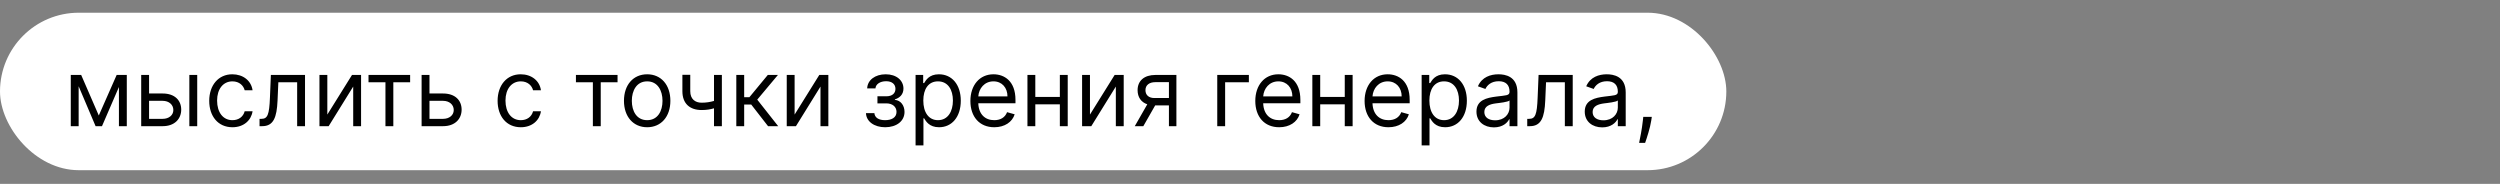
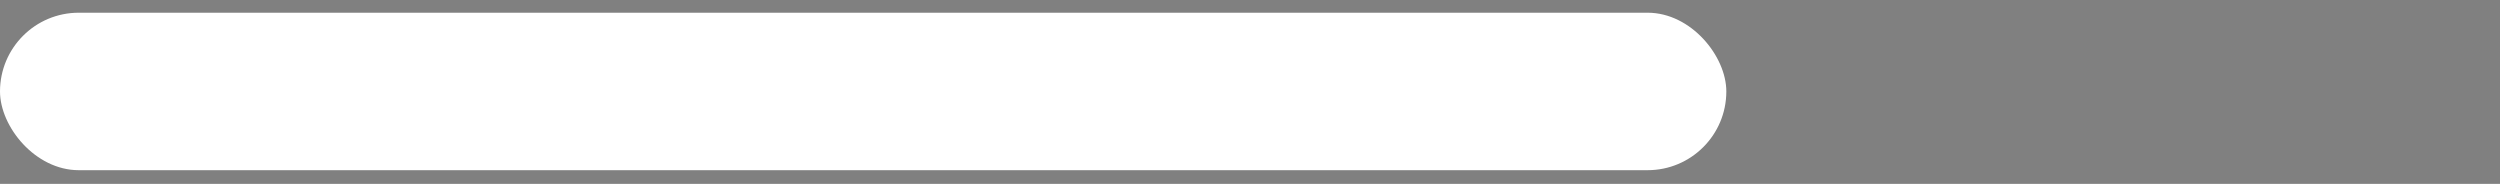
<svg xmlns="http://www.w3.org/2000/svg" width="2556" height="188" viewBox="0 0 2556 188" fill="none">
  <rect x="0" y="0" width="2556" height="188" fill="#808080" stroke="none" />
  <rect y="13" width="1765" height="161" rx="80.5" fill="white" />
-   <path d="M101 118.091L83 76.636H72.364V129H80.409V88.193L97.727 129H104.273L121.591 88.943V129H129.636V76.636H119.273L101 118.091ZM152.409 95.591V76.636H144.364V129H166.318C178.591 129 185.273 121.5 185.273 112.091C185.273 102.545 178.591 95.591 166.318 95.591H152.409ZM193.591 129H201.636V76.636H193.591V129ZM152.409 103.091H166.318C172.693 103.091 177.227 106.977 177.227 112.5C177.227 117.784 172.693 121.5 166.318 121.5H152.409V103.091ZM237.636 130.091C249.227 130.091 256.864 123 258.227 113.727H250.182C248.682 119.455 243.909 122.864 237.636 122.864C228.091 122.864 221.955 114.955 221.955 102.818C221.955 90.954 228.227 83.182 237.636 83.182C244.727 83.182 248.955 87.546 250.182 92.318H258.227C256.864 82.5 248.545 75.954 237.5 75.954C223.318 75.954 213.909 87.136 213.909 103.091C213.909 118.773 222.909 130.091 237.636 130.091ZM265.352 129H268.08C279.67 129 283.011 120 283.761 102.818L284.58 84.136H303.807V129H311.852V76.636H276.943L275.989 99.818C275.307 117.409 273.534 121.5 267.261 121.5H265.352V129ZM334.659 117.136V76.636H326.614V129H336.023L361.114 88.5V129H369.159V76.636H359.886L334.659 117.136ZM376.77 84.136H394.088V129H402.134V84.136H419.315V76.636H376.77V84.136ZM439.097 95.591V76.636H431.051V129H453.006C465.278 129 471.96 121.5 471.96 112.091C471.96 102.545 465.278 95.591 453.006 95.591H439.097ZM439.097 103.091H453.006C459.381 103.091 463.915 106.977 463.915 112.5C463.915 117.784 459.381 121.5 453.006 121.5H439.097V103.091ZM532.48 130.091C544.071 130.091 551.707 123 553.071 113.727H545.026C543.526 119.455 538.753 122.864 532.48 122.864C522.935 122.864 516.798 114.955 516.798 102.818C516.798 90.954 523.071 83.182 532.48 83.182C539.571 83.182 543.798 87.546 545.026 92.318H553.071C551.707 82.5 543.389 75.954 532.344 75.954C518.162 75.954 508.753 87.136 508.753 103.091C508.753 118.773 517.753 130.091 532.48 130.091ZM588.832 84.136H606.151V129H614.196V84.136H631.378V76.636H588.832V84.136ZM661.668 130.091C675.849 130.091 685.395 119.318 685.395 103.091C685.395 86.727 675.849 75.954 661.668 75.954C647.486 75.954 637.94 86.727 637.94 103.091C637.94 119.318 647.486 130.091 661.668 130.091ZM661.668 122.864C650.895 122.864 645.986 113.591 645.986 103.091C645.986 92.591 650.895 83.182 661.668 83.182C672.44 83.182 677.349 92.591 677.349 103.091C677.349 113.591 672.44 122.864 661.668 122.864ZM738.04 76.636H729.994V103.193C726.108 104.318 722.119 105 717.312 105C710.767 105 705.722 101.318 705.722 93.273V76.5H697.676V93.273C697.676 106.091 705.449 112.5 717.312 112.5C722.256 112.5 726.21 111.852 729.994 110.727V129H738.04V76.636ZM752.801 129H760.847V106.909H768.074L785.256 129H795.619L774.21 101.864L795.347 76.636H784.983L766.165 99.409H760.847V76.636H752.801V129ZM812.409 117.136V76.636H804.364V129H813.773L838.864 88.5V129H846.909V76.636H837.636L812.409 117.136ZM885.372 115.636C885.645 124.227 893.861 130.091 905.009 130.091C916.463 130.091 924.781 123.955 924.781 114.409C924.781 107.864 920.861 102.545 914.963 102.136V101.591C919.94 100.057 923.69 96.443 923.69 90.546C923.69 82.261 916.599 75.954 905.554 75.954C894.645 75.954 886.872 81.954 886.599 90.409H895.054C895.293 86.079 899.827 83.046 905.963 83.046C912.065 83.046 915.509 86.148 915.509 90.818C915.509 95.182 912.509 98.454 906.099 98.454H897.099V105.682H906.099C912.509 105.682 916.599 109.193 916.599 114.409C916.599 120.375 911.315 122.864 904.872 122.864C898.565 122.864 894.338 120.375 893.963 115.636H885.372ZM936.082 148.636H944.128V120.955H944.81C946.582 123.818 949.991 130.091 960.082 130.091C973.173 130.091 982.31 119.591 982.31 102.955C982.31 86.454 973.173 75.954 959.946 75.954C949.719 75.954 946.582 82.227 944.81 84.954H943.855V76.636H936.082V148.636ZM943.991 102.818C943.991 91.091 949.173 83.182 958.991 83.182C969.219 83.182 974.264 91.773 974.264 102.818C974.264 114 969.082 122.864 958.991 122.864C949.31 122.864 943.991 114.682 943.991 102.818ZM1016.54 130.091C1027.17 130.091 1034.95 124.773 1037.4 116.864L1029.63 114.682C1027.58 120.136 1022.84 122.864 1016.54 122.864C1007.09 122.864 1000.58 116.761 1000.21 105.545H1038.22V102.136C1038.22 82.636 1026.63 75.954 1015.72 75.954C1001.54 75.954 992.128 87.136 992.128 103.227C992.128 119.318 1001.4 130.091 1016.54 130.091ZM1000.21 98.591C1000.75 90.443 1006.51 83.182 1015.72 83.182C1024.45 83.182 1030.04 89.727 1030.04 98.591H1000.21ZM1058.5 76.636H1050.46V129H1058.5V106.636H1083.59V129H1091.64V76.636H1083.59V99.136H1058.5V76.636ZM1114.38 117.136V76.636H1106.33V129H1115.74L1140.83 88.5V129H1148.88V76.636H1139.61L1114.38 117.136ZM1195.11 129H1202.75V76.636H1181.2C1169.92 76.636 1163.07 82.534 1163.07 92.182C1163.07 99.375 1166.68 104.489 1172.99 106.636L1160.2 129H1168.93L1181.07 107.727H1195.11V129ZM1195.11 100.227H1180.25C1174.56 100.227 1171.11 97.193 1171.11 92.182C1171.11 87.102 1174.93 84 1181.2 84H1195.11V100.227ZM1276.84 76.636H1244.52V129H1252.57V84.136H1276.84V76.636ZM1307.82 130.091C1318.45 130.091 1326.23 124.773 1328.68 116.864L1320.91 114.682C1318.86 120.136 1314.12 122.864 1307.82 122.864C1298.38 122.864 1291.86 116.761 1291.49 105.545H1329.5V102.136C1329.5 82.636 1317.91 75.954 1307 75.954C1292.82 75.954 1283.41 87.136 1283.41 103.227C1283.41 119.318 1292.68 130.091 1307.82 130.091ZM1291.49 98.591C1292.03 90.443 1297.8 83.182 1307 83.182C1315.73 83.182 1321.32 89.727 1321.32 98.591H1291.49ZM1349.78 76.636H1341.74V129H1349.78V106.636H1374.88V129H1382.92V76.636H1374.88V99.136H1349.78V76.636ZM1419.57 130.091C1430.2 130.091 1437.98 124.773 1440.43 116.864L1432.66 114.682C1430.61 120.136 1425.88 122.864 1419.57 122.864C1410.12 122.864 1403.61 116.761 1403.24 105.545H1441.25V102.136C1441.25 82.636 1429.66 75.954 1418.75 75.954C1404.57 75.954 1395.16 87.136 1395.16 103.227C1395.16 119.318 1404.43 130.091 1419.57 130.091ZM1403.24 98.591C1403.78 90.443 1409.55 83.182 1418.75 83.182C1427.48 83.182 1433.07 89.727 1433.07 98.591H1403.24ZM1453.49 148.636H1461.53V120.955H1462.22C1463.99 123.818 1467.4 130.091 1477.49 130.091C1490.58 130.091 1499.72 119.591 1499.72 102.955C1499.72 86.454 1490.58 75.954 1477.35 75.954C1467.12 75.954 1463.99 82.227 1462.22 84.954H1461.26V76.636H1453.49V148.636ZM1461.4 102.818C1461.4 91.091 1466.58 83.182 1476.4 83.182C1486.62 83.182 1491.67 91.773 1491.67 102.818C1491.67 114 1486.49 122.864 1476.4 122.864C1466.72 122.864 1461.4 114.682 1461.4 102.818ZM1527.4 130.227C1536.53 130.227 1541.31 125.318 1542.94 121.909H1543.35V129H1551.4V94.5C1551.4 77.864 1538.72 75.954 1532.03 75.954C1524.12 75.954 1515.12 78.682 1511.03 88.227L1518.67 90.954C1520.44 87.136 1524.64 83.046 1532.31 83.046C1539.7 83.046 1543.35 86.966 1543.35 93.682V93.954C1543.35 97.841 1539.4 97.5 1529.85 98.727C1520.14 99.989 1509.53 102.136 1509.53 114.136C1509.53 124.364 1517.44 130.227 1527.4 130.227ZM1528.62 123C1522.22 123 1517.58 120.136 1517.58 114.545C1517.58 108.409 1523.17 106.5 1529.44 105.682C1532.85 105.273 1541.99 104.318 1543.35 102.682V110.045C1543.35 116.591 1538.17 123 1528.62 123ZM1561.45 129H1564.17C1575.76 129 1579.11 120 1579.86 102.818L1580.67 84.136H1599.9V129H1607.95V76.636H1573.04L1572.08 99.818C1571.4 117.409 1569.63 121.5 1563.36 121.5H1561.45V129ZM1638.12 130.227C1647.25 130.227 1652.03 125.318 1653.66 121.909H1654.07V129H1662.12V94.5C1662.12 77.864 1649.43 75.954 1642.75 75.954C1634.84 75.954 1625.84 78.682 1621.75 88.227L1629.39 90.954C1631.16 87.136 1635.36 83.046 1643.03 83.046C1650.42 83.046 1654.07 86.966 1654.07 93.682V93.954C1654.07 97.841 1650.12 97.5 1640.57 98.727C1630.86 99.989 1620.25 102.136 1620.25 114.136C1620.25 124.364 1628.16 130.227 1638.12 130.227ZM1639.34 123C1632.93 123 1628.3 120.136 1628.3 114.545C1628.3 108.409 1633.89 106.5 1640.16 105.682C1643.57 105.273 1652.71 104.318 1654.07 102.682V110.045C1654.07 116.591 1648.89 123 1639.34 123ZM1688.8 119.455H1680.07L1679.66 123.273C1678.68 132.511 1676.73 141.716 1675.85 146.045H1681.98C1683.62 141.409 1687.1 130.909 1688.26 123.136L1688.8 119.455Z" fill="black" />
</svg>